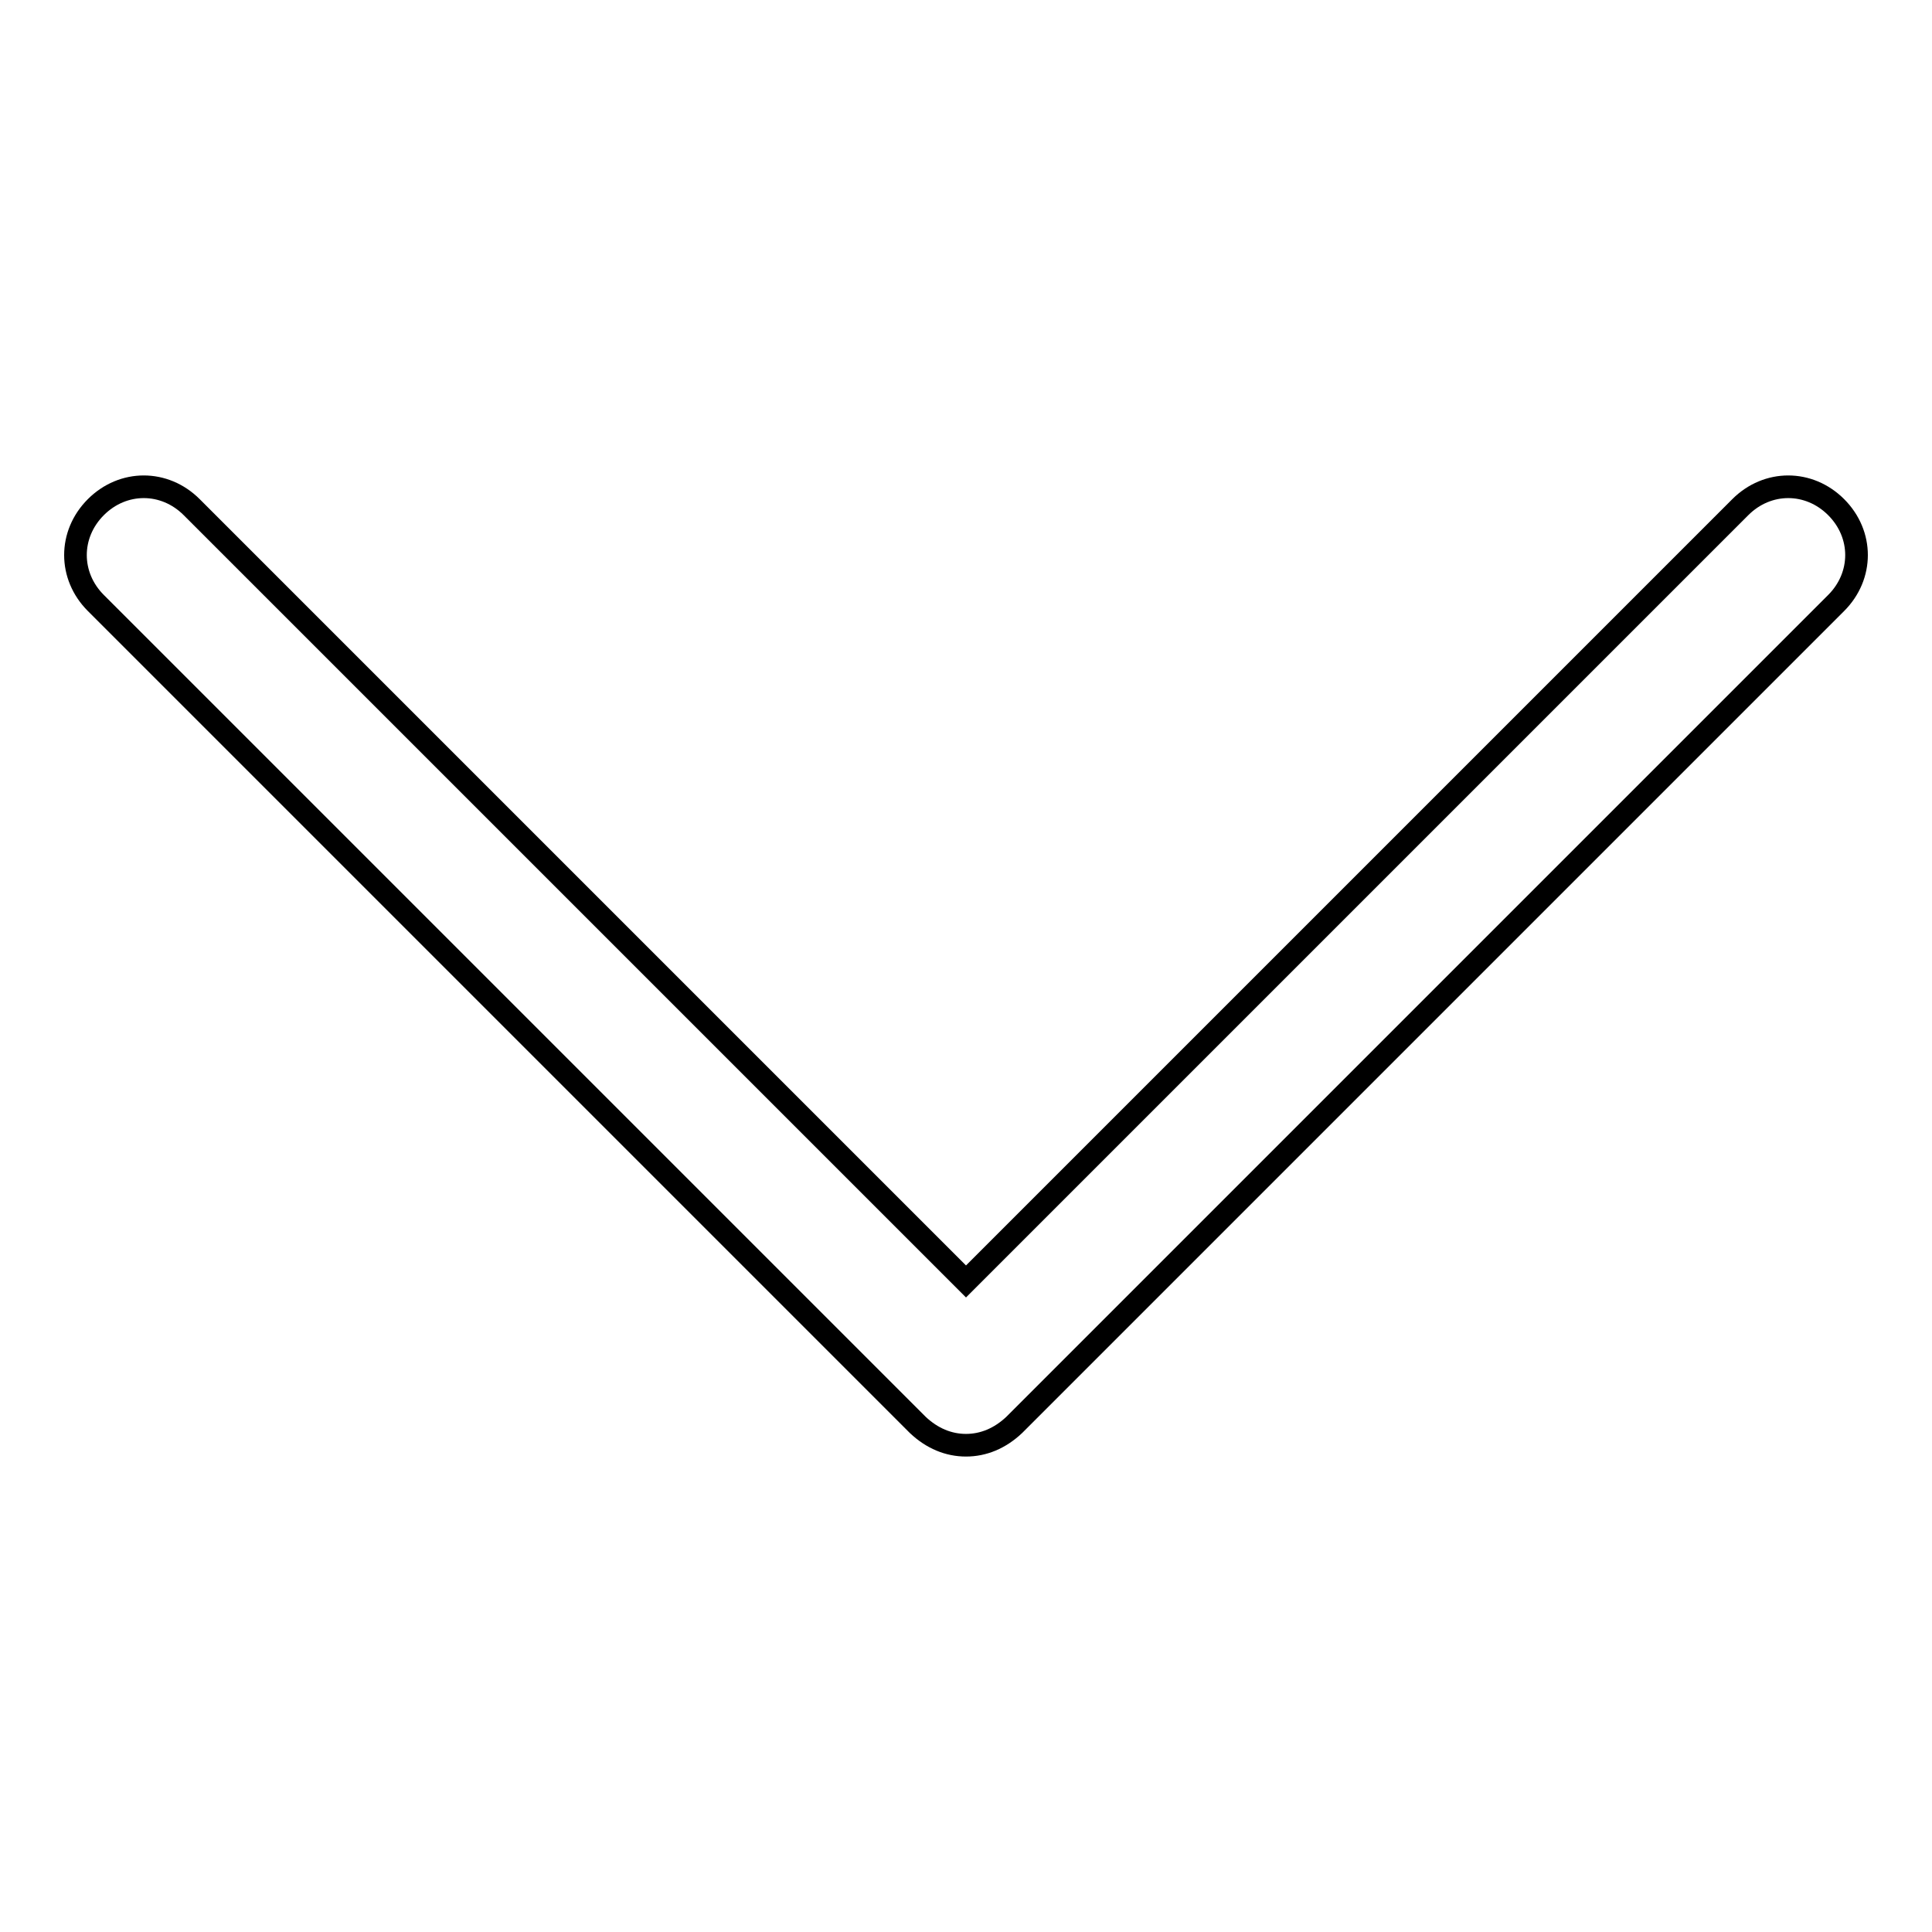
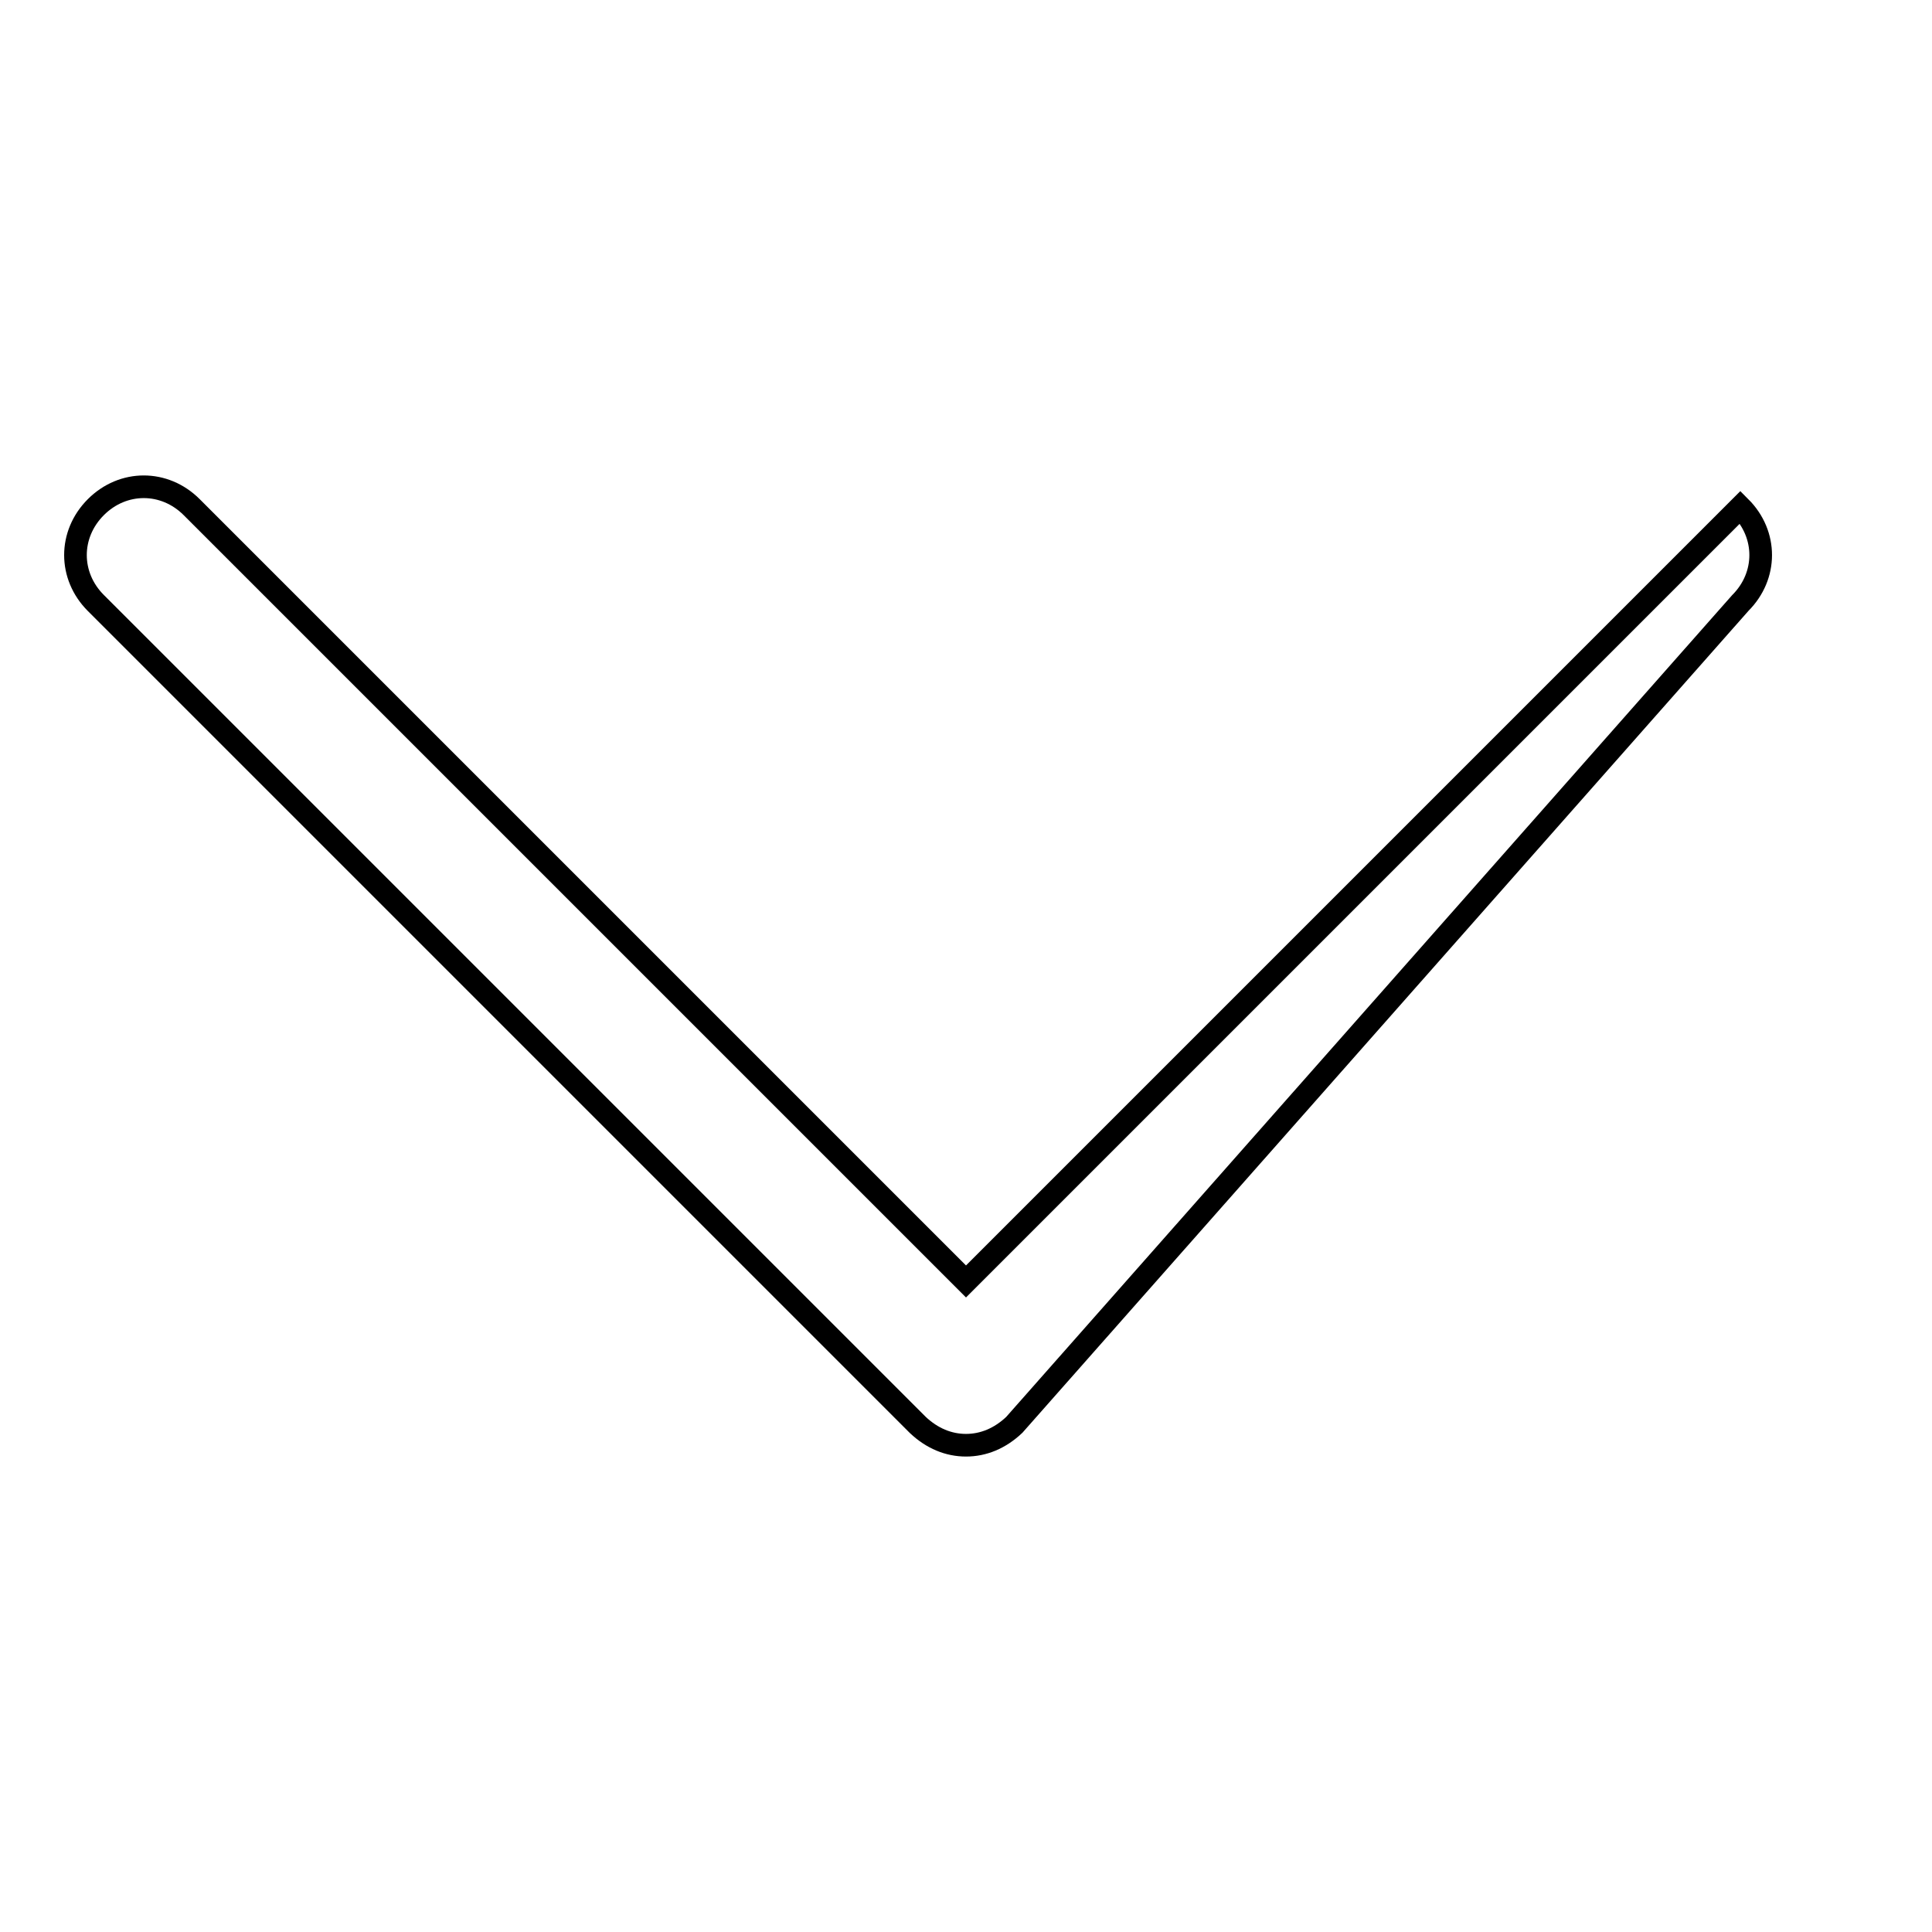
<svg xmlns="http://www.w3.org/2000/svg" version="1.1" x="0px" y="0px" viewBox="0 0 256 256" enable-background="new 0 0 256 256" xml:space="preserve">
  <g>
-     <path stroke-width="3" fill-opacity="0" stroke="#000000" d="M128,191.5c-2.3,0-4.5-0.9-6.4-2.7L12.7,79.9c-3.6-3.6-3.6-9.1,0-12.7c3.6-3.6,9.1-3.6,12.7,0L128,169.8 L230.6,67.2c3.6-3.6,9.1-3.6,12.7,0c3.6,3.6,3.6,9.1,0,12.7L134.4,188.8C132.5,190.6,130.3,191.5,128,191.5z" />
+     <path stroke-width="3" fill-opacity="0" stroke="#000000" d="M128,191.5c-2.3,0-4.5-0.9-6.4-2.7L12.7,79.9c-3.6-3.6-3.6-9.1,0-12.7c3.6-3.6,9.1-3.6,12.7,0L128,169.8 L230.6,67.2c3.6,3.6,3.6,9.1,0,12.7L134.4,188.8C132.5,190.6,130.3,191.5,128,191.5z" />
  </g>
</svg>